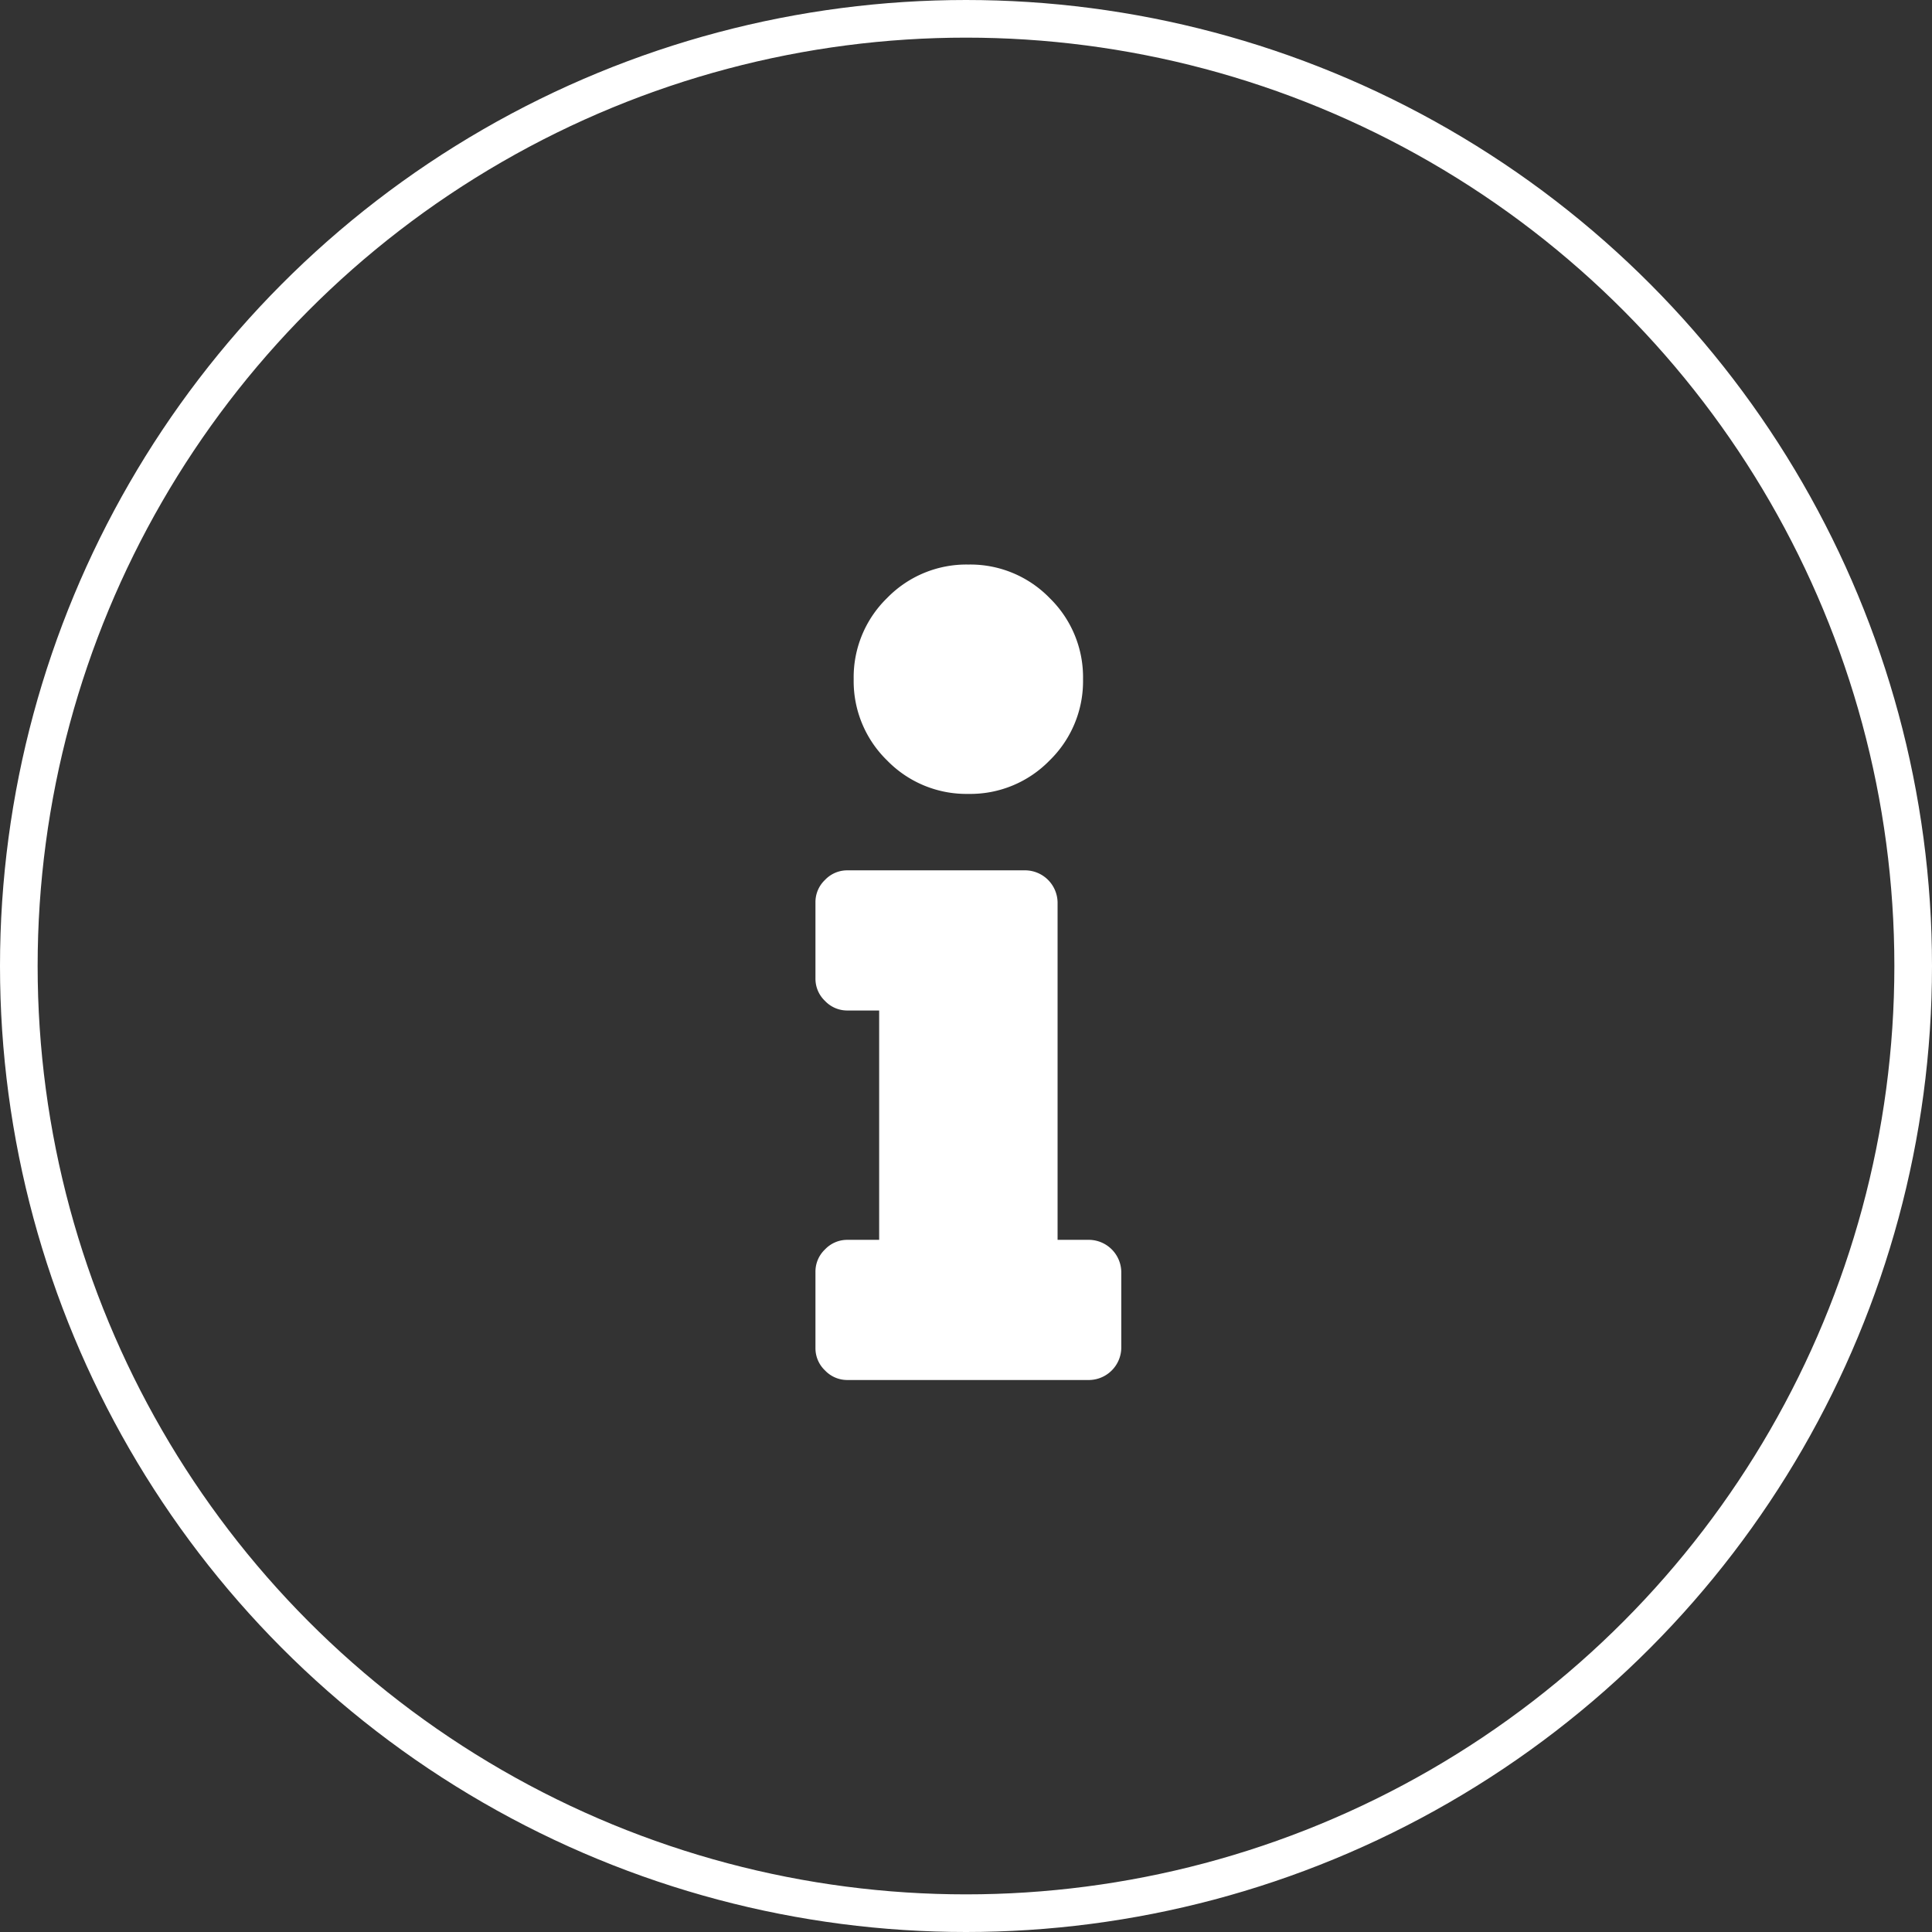
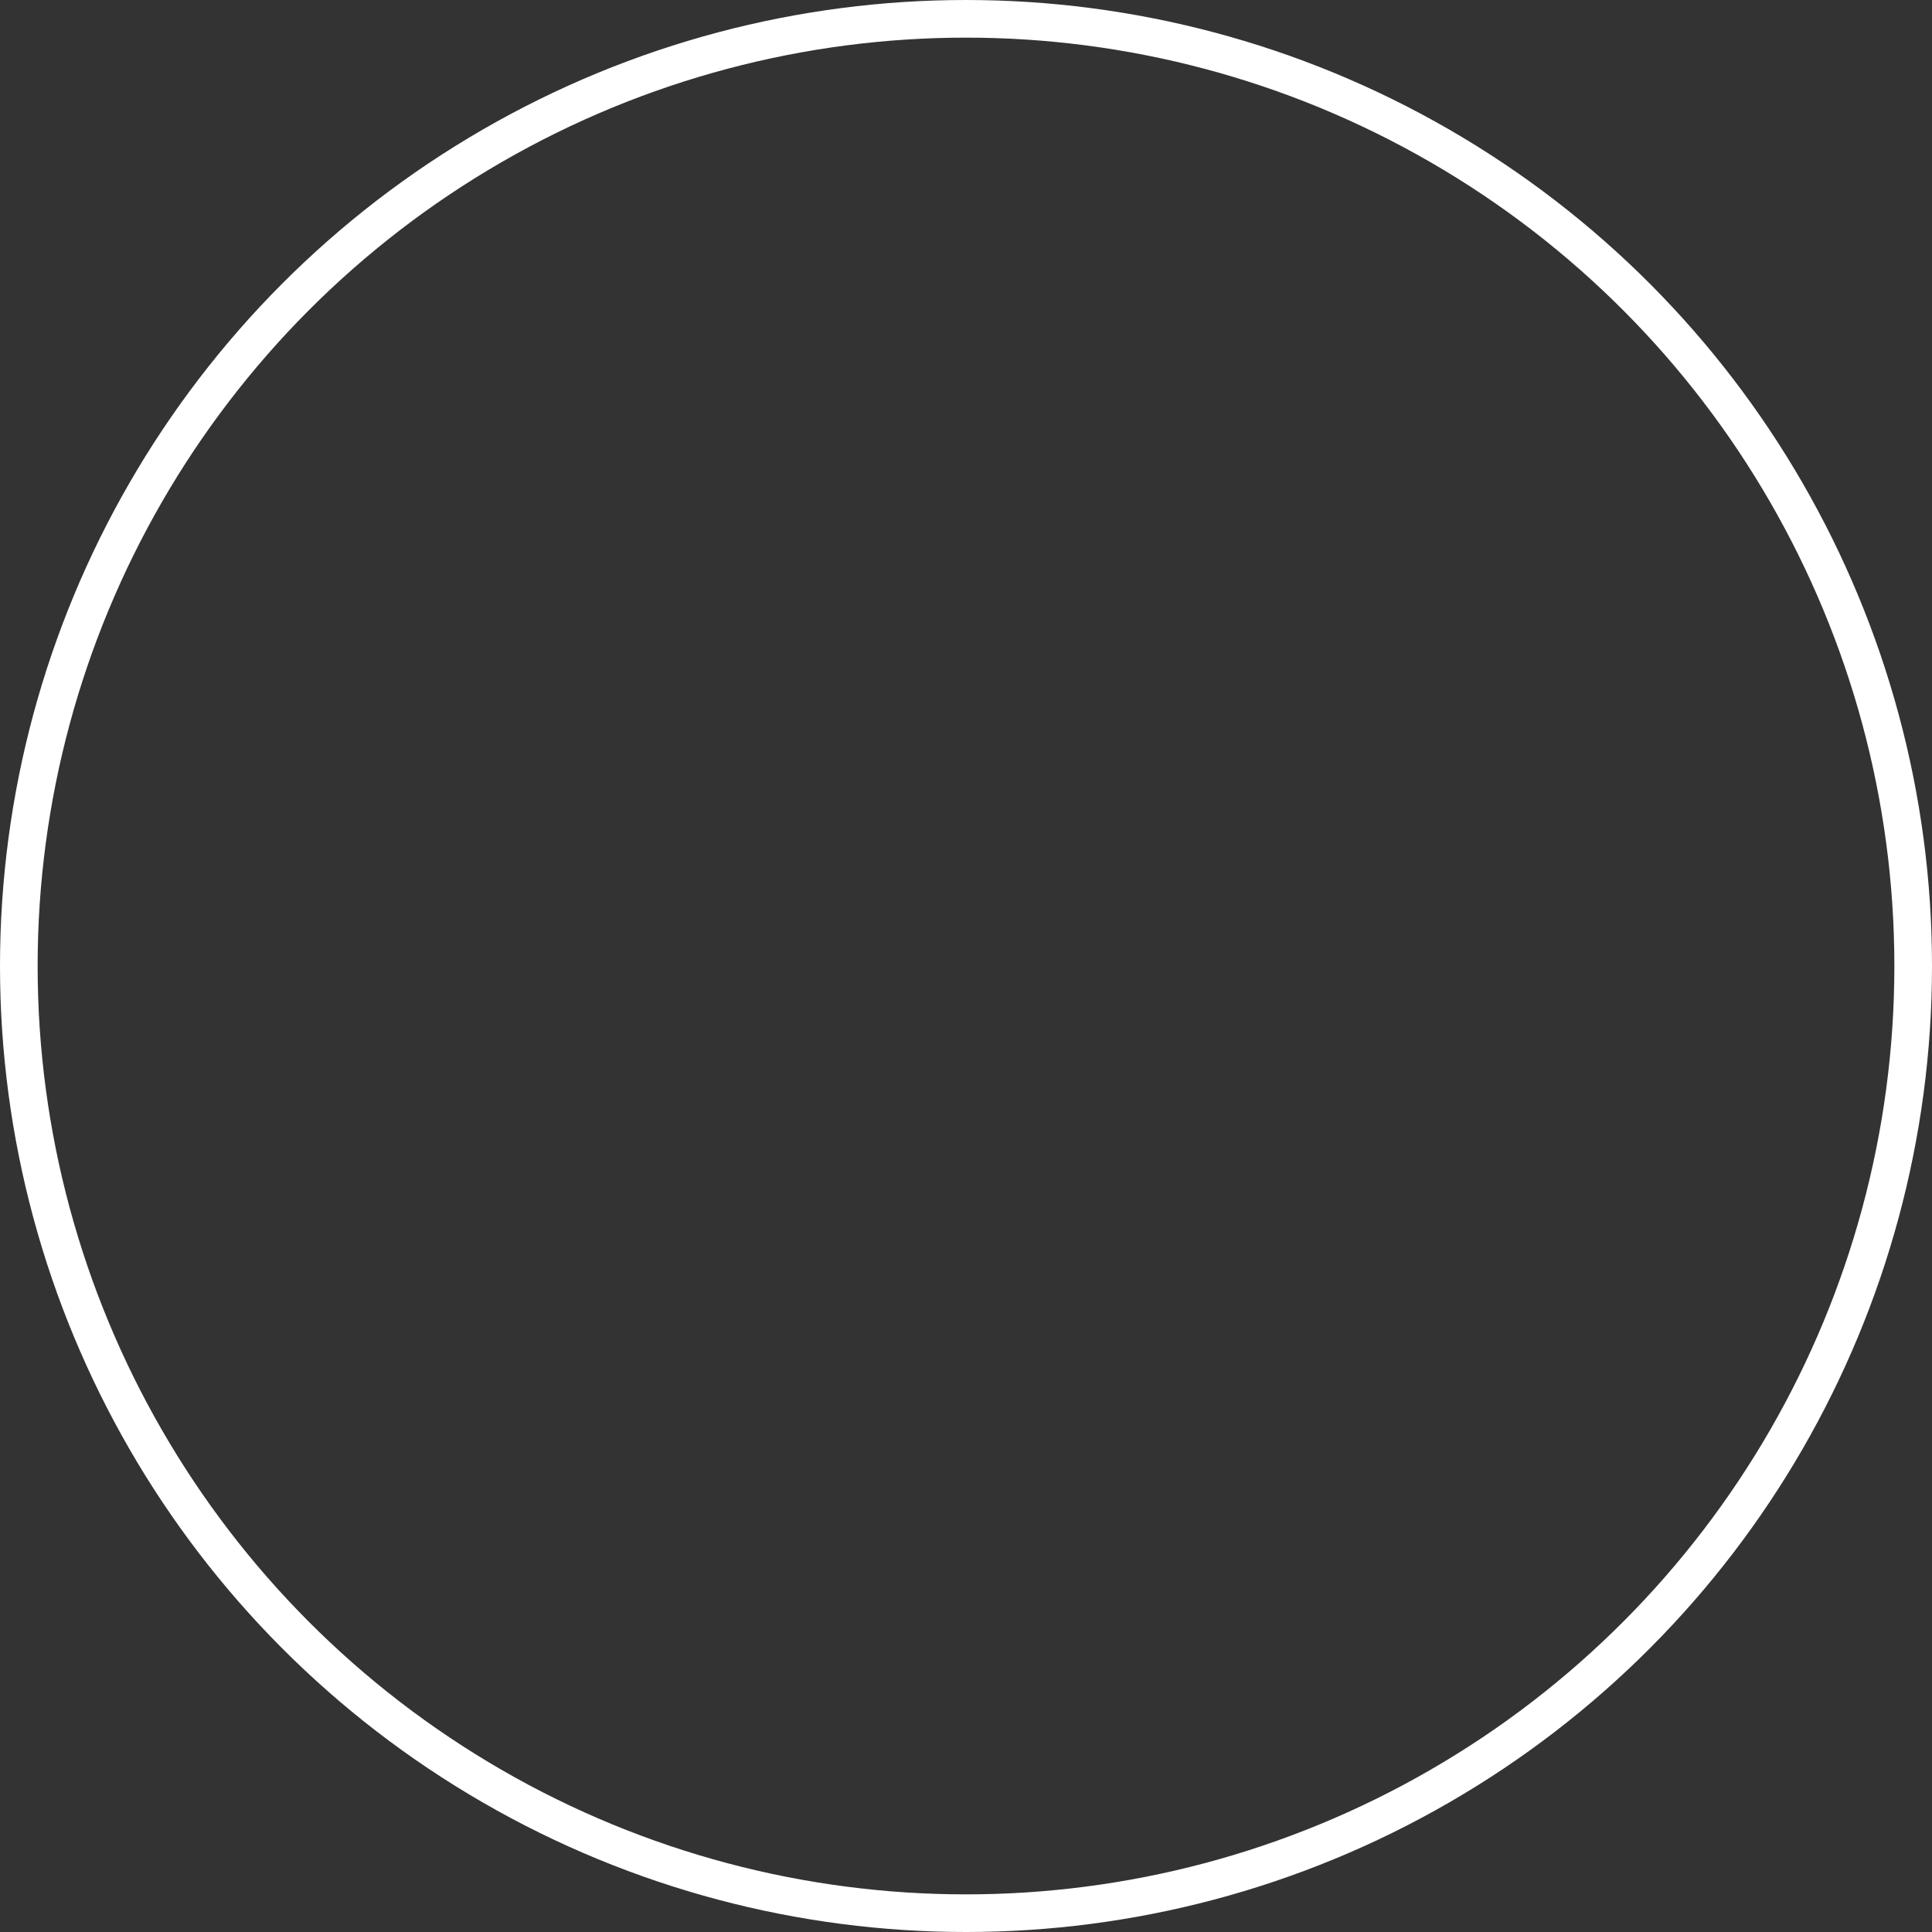
<svg xmlns="http://www.w3.org/2000/svg" width="154" height="154" viewBox="0 0 154 154">
  <rect x="0" y="0" width="154" height="154" fill="#333333" stroke="none" />
  <g id="iconNavInfo" transform="translate(-269 -373)">
    <g id="Ellipse_1" data-name="Ellipse 1" transform="translate(269 373)" fill="none" stroke="#fff" stroke-width="3">
-       <circle cx="77" cy="77" r="77" stroke="none" />
      <circle cx="77" cy="77" r="75.5" fill="none" />
    </g>
-     <path id="Path_64" data-name="Path 64" d="M2.539,56.328H5.078V38.047H2.539a2.436,2.436,0,0,1-1.777-.762A2.436,2.436,0,0,1,0,35.508V29.414a2.436,2.436,0,0,1,.762-1.777,2.436,2.436,0,0,1,1.777-.762H16.758A2.6,2.6,0,0,1,19.3,29.414V56.328h2.539a2.6,2.6,0,0,1,2.539,2.539v6.094A2.6,2.6,0,0,1,21.836,67.5H2.539a2.436,2.436,0,0,1-1.777-.762A2.436,2.436,0,0,1,0,64.961V58.867A2.436,2.436,0,0,1,.762,57.09,2.436,2.436,0,0,1,2.539,56.328ZM12.188,2.5A8.815,8.815,0,0,0,5.713,5.166a8.815,8.815,0,0,0-2.666,6.475,8.815,8.815,0,0,0,2.666,6.475,8.815,8.815,0,0,0,6.475,2.666,8.815,8.815,0,0,0,6.475-2.666,8.815,8.815,0,0,0,2.666-6.475,8.815,8.815,0,0,0-2.666-6.475A8.815,8.815,0,0,0,12.188,2.5Z" transform="translate(334 415.5)" fill="#fff" />
  </g>
</svg>